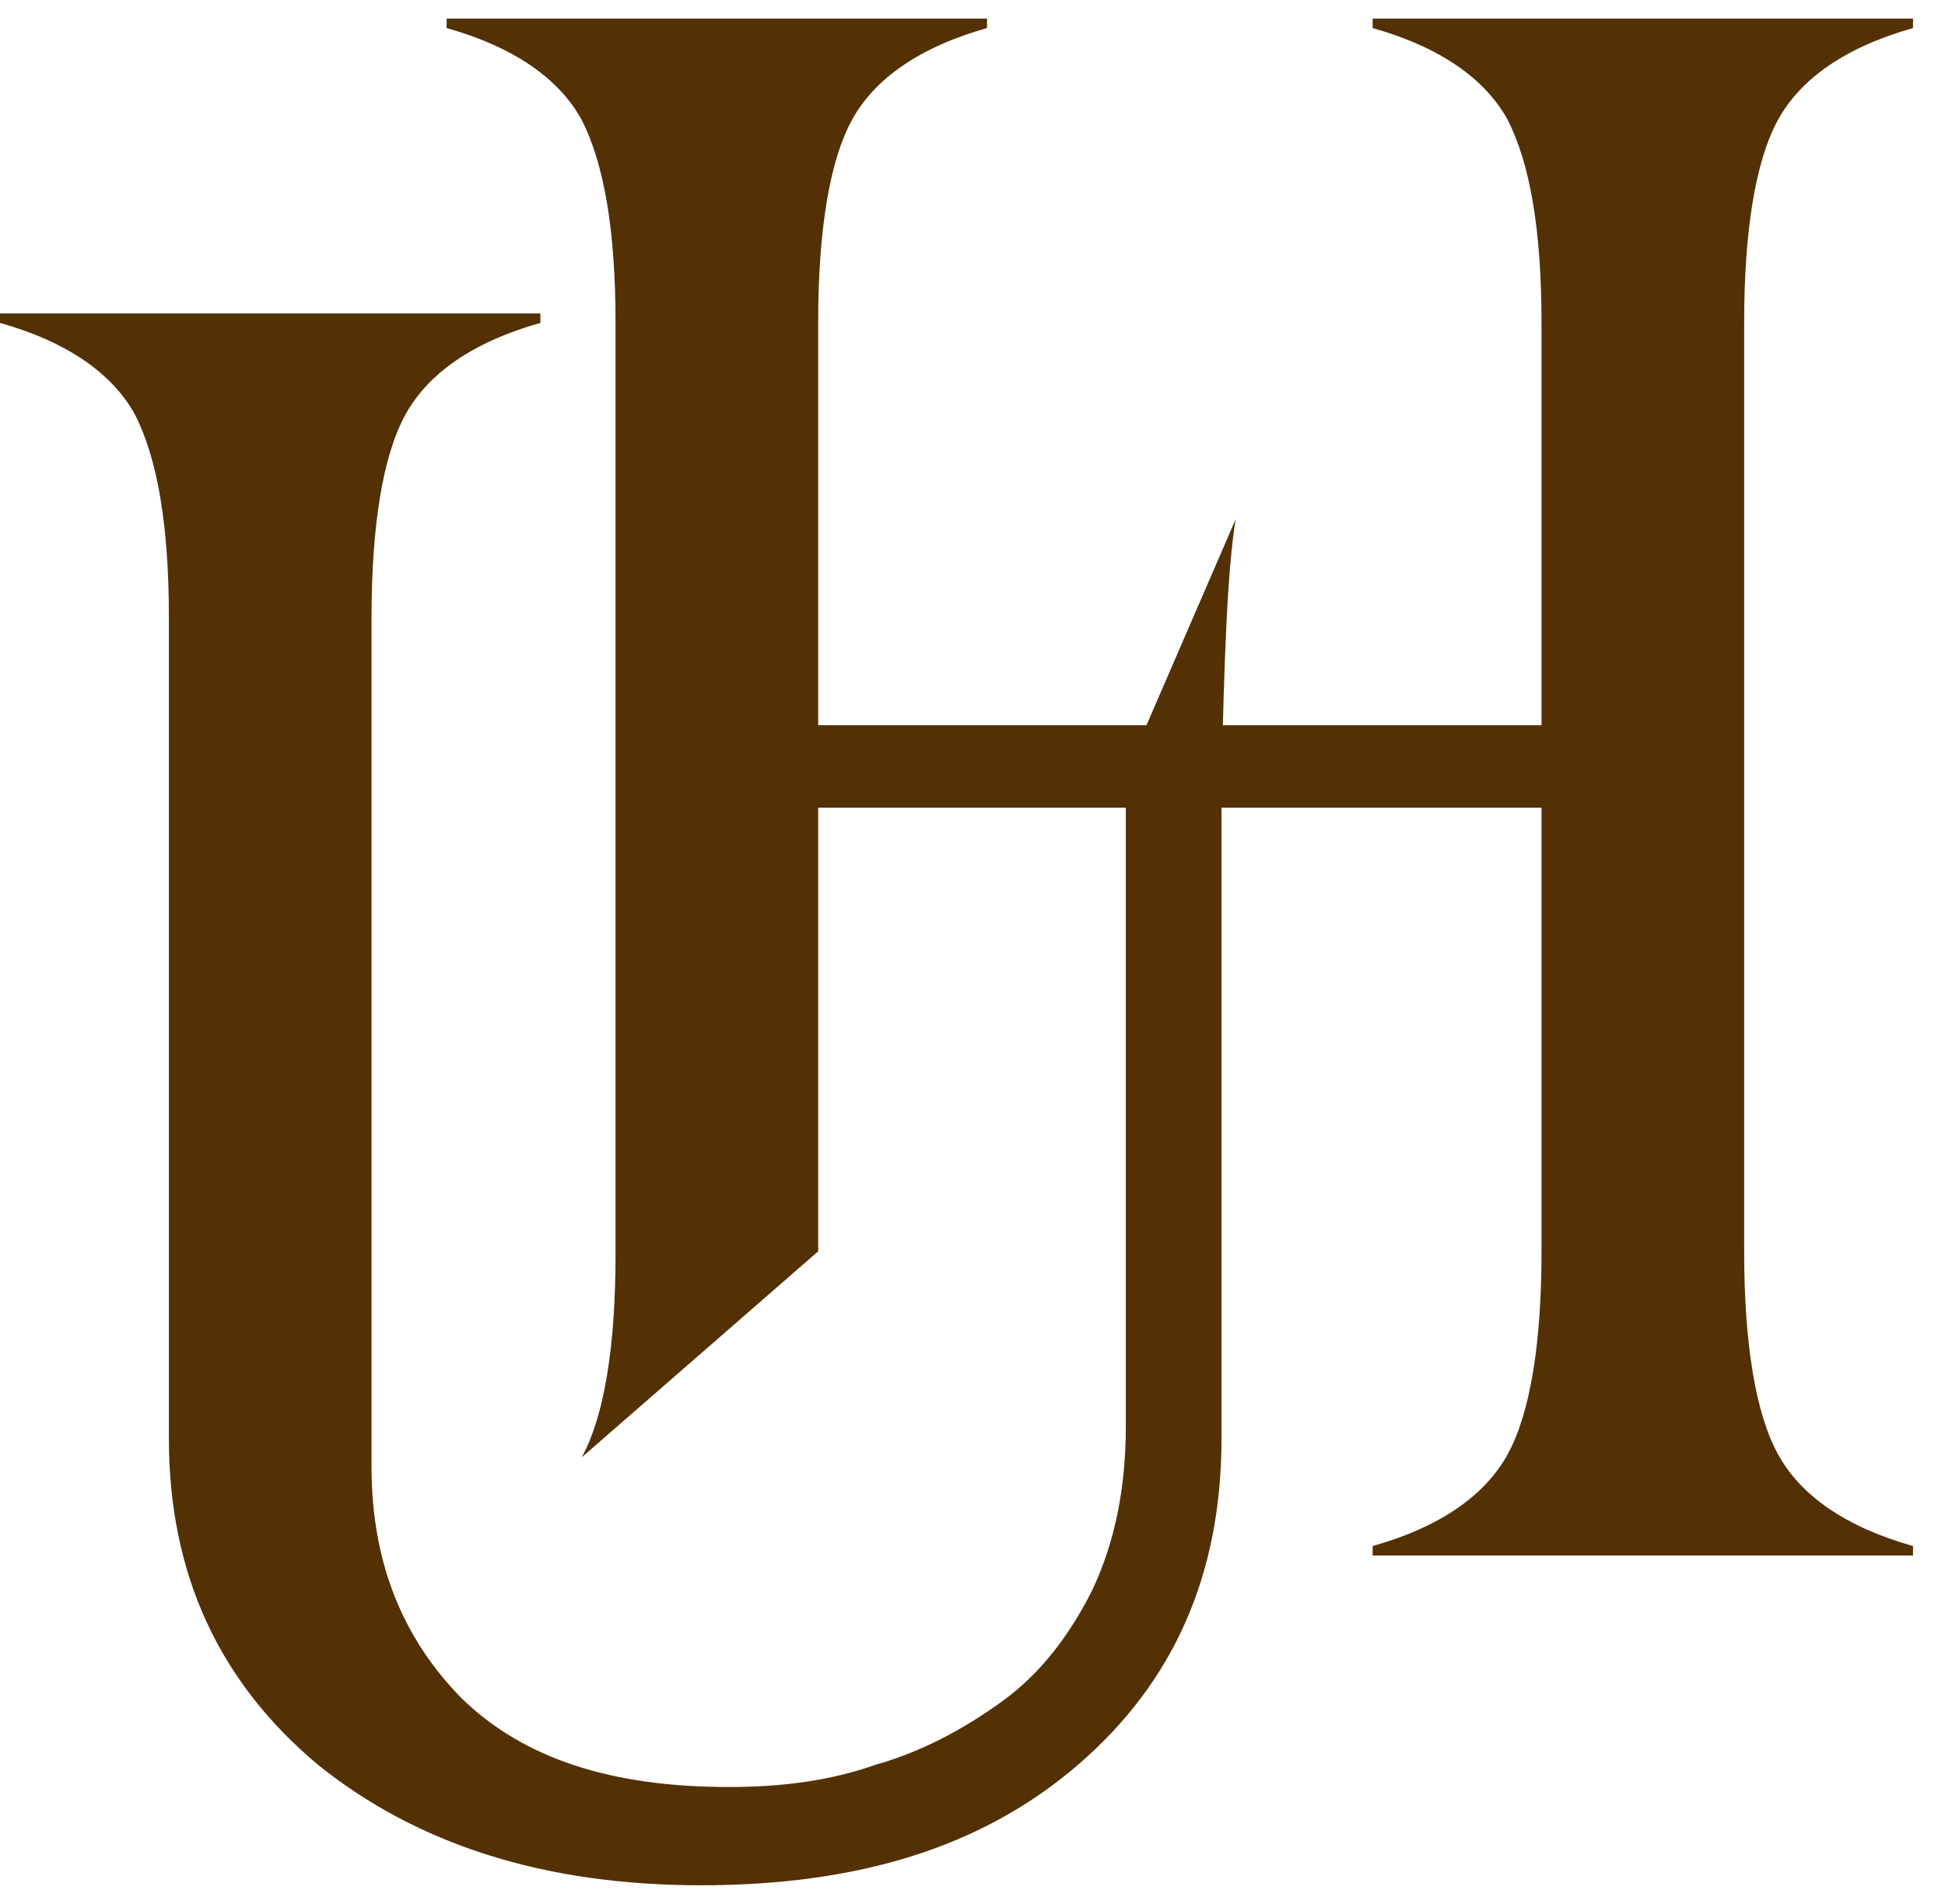
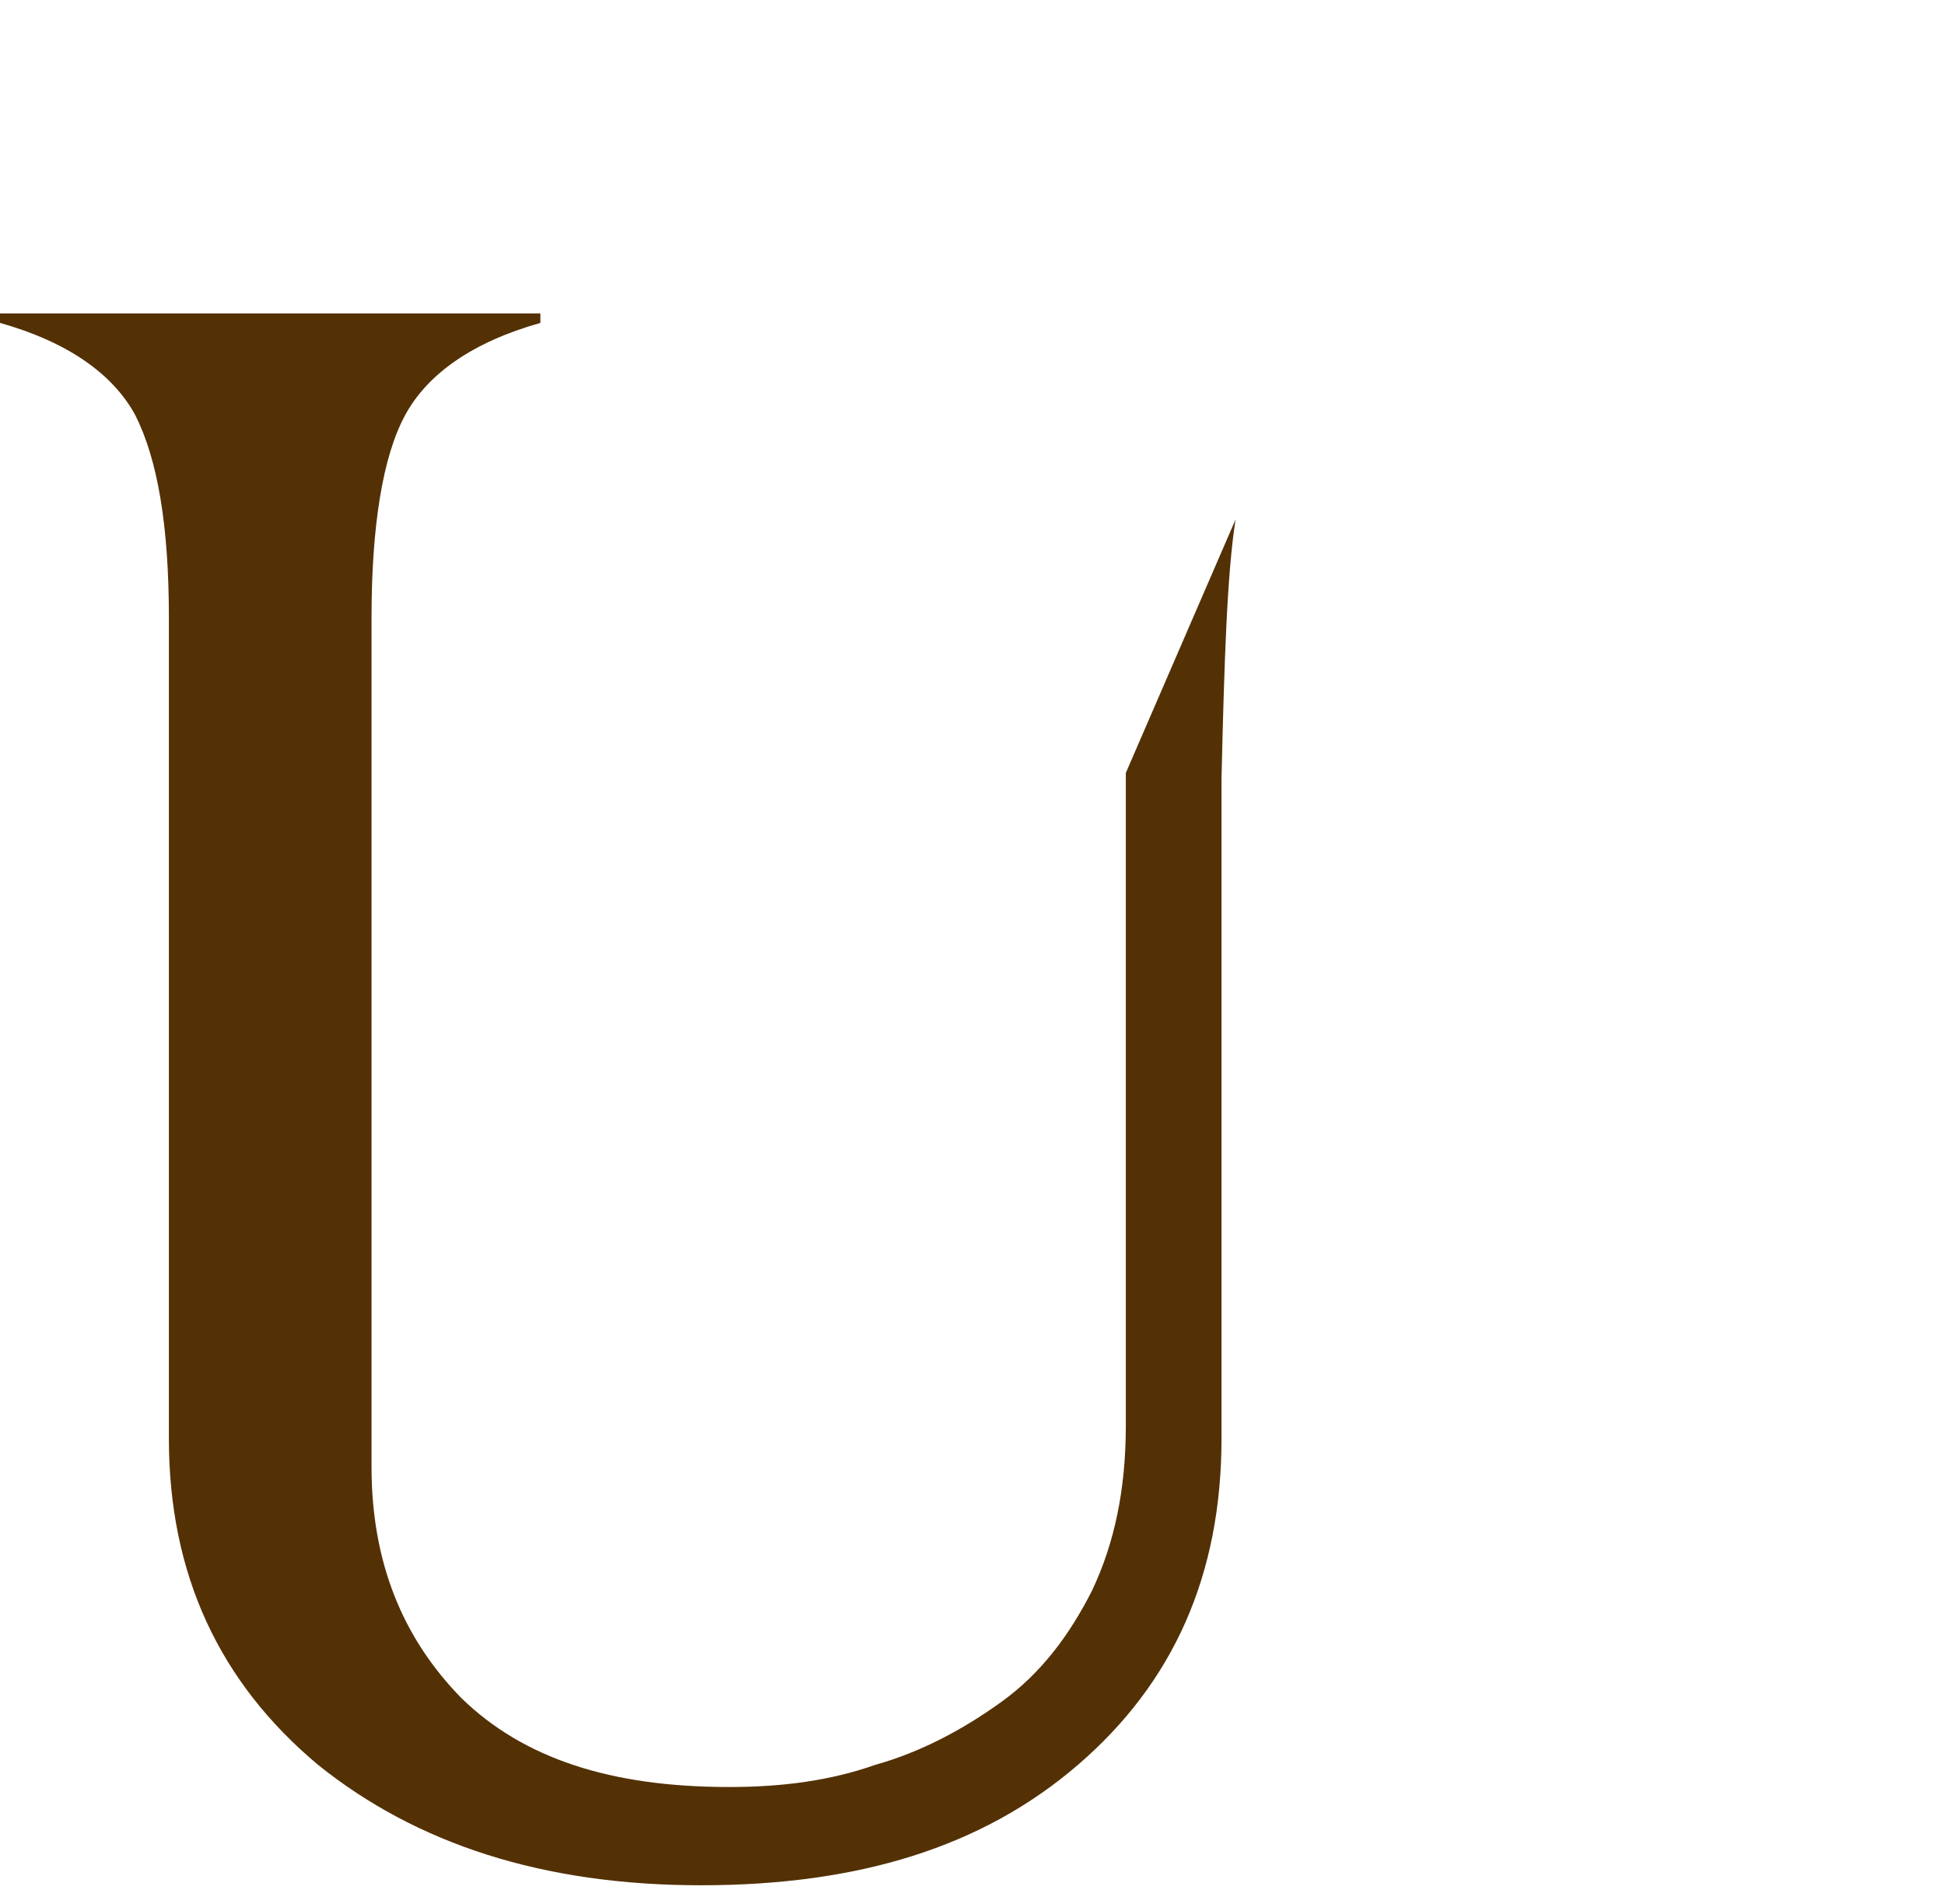
<svg xmlns="http://www.w3.org/2000/svg" width="47" height="46" viewBox="0 0 47 46" fill="none">
  <path d="M29.857 12.55C29.653 13.851 29.585 15.919 29.517 18.828V34.755C29.517 38.047 28.361 40.65 26.049 42.641C23.736 44.632 20.744 45.551 16.935 45.551C13.126 45.551 10.066 44.555 7.685 42.641C5.305 40.65 4.081 38.047 4.081 34.755V14.923C4.081 12.703 3.809 11.095 3.265 10.023C2.72 9.028 1.632 8.262 0 7.802V7.573H13.058V7.802C11.426 8.262 10.338 9.028 9.794 10.023C9.25 11.018 8.978 12.703 8.978 14.923V35.444C8.978 37.741 9.726 39.578 11.154 41.033C12.65 42.488 14.759 43.177 17.615 43.177C18.907 43.177 20.064 43.024 21.152 42.641C22.24 42.335 23.26 41.799 24.212 41.11C25.165 40.42 25.845 39.502 26.389 38.43C26.933 37.281 27.205 35.98 27.205 34.448V18.675" fill="#533105" />
-   <path d="M14.058 35.211C14.602 34.215 14.874 32.531 14.874 30.31V7.799C14.874 5.579 14.602 3.971 14.058 2.899C13.514 1.904 12.425 1.138 10.793 0.678V0.449H23.851V0.678C22.219 1.138 21.131 1.904 20.587 2.899C20.043 3.894 19.771 5.579 19.771 7.799V17.523H37.25V7.799C37.25 5.579 36.978 3.971 36.434 2.899C35.889 1.904 34.801 1.138 33.169 0.678V0.449H46.227V0.678C44.595 1.138 43.507 1.904 42.963 2.899C42.419 3.894 42.147 5.579 42.147 7.799V30.234C42.147 32.454 42.419 34.139 42.963 35.134C43.507 36.13 44.595 36.895 46.227 37.355V37.584H33.169V37.355C34.801 36.895 35.889 36.13 36.434 35.134C36.978 34.139 37.25 32.454 37.25 30.234V19.514H19.771V30.234" fill="#533105" />
</svg>